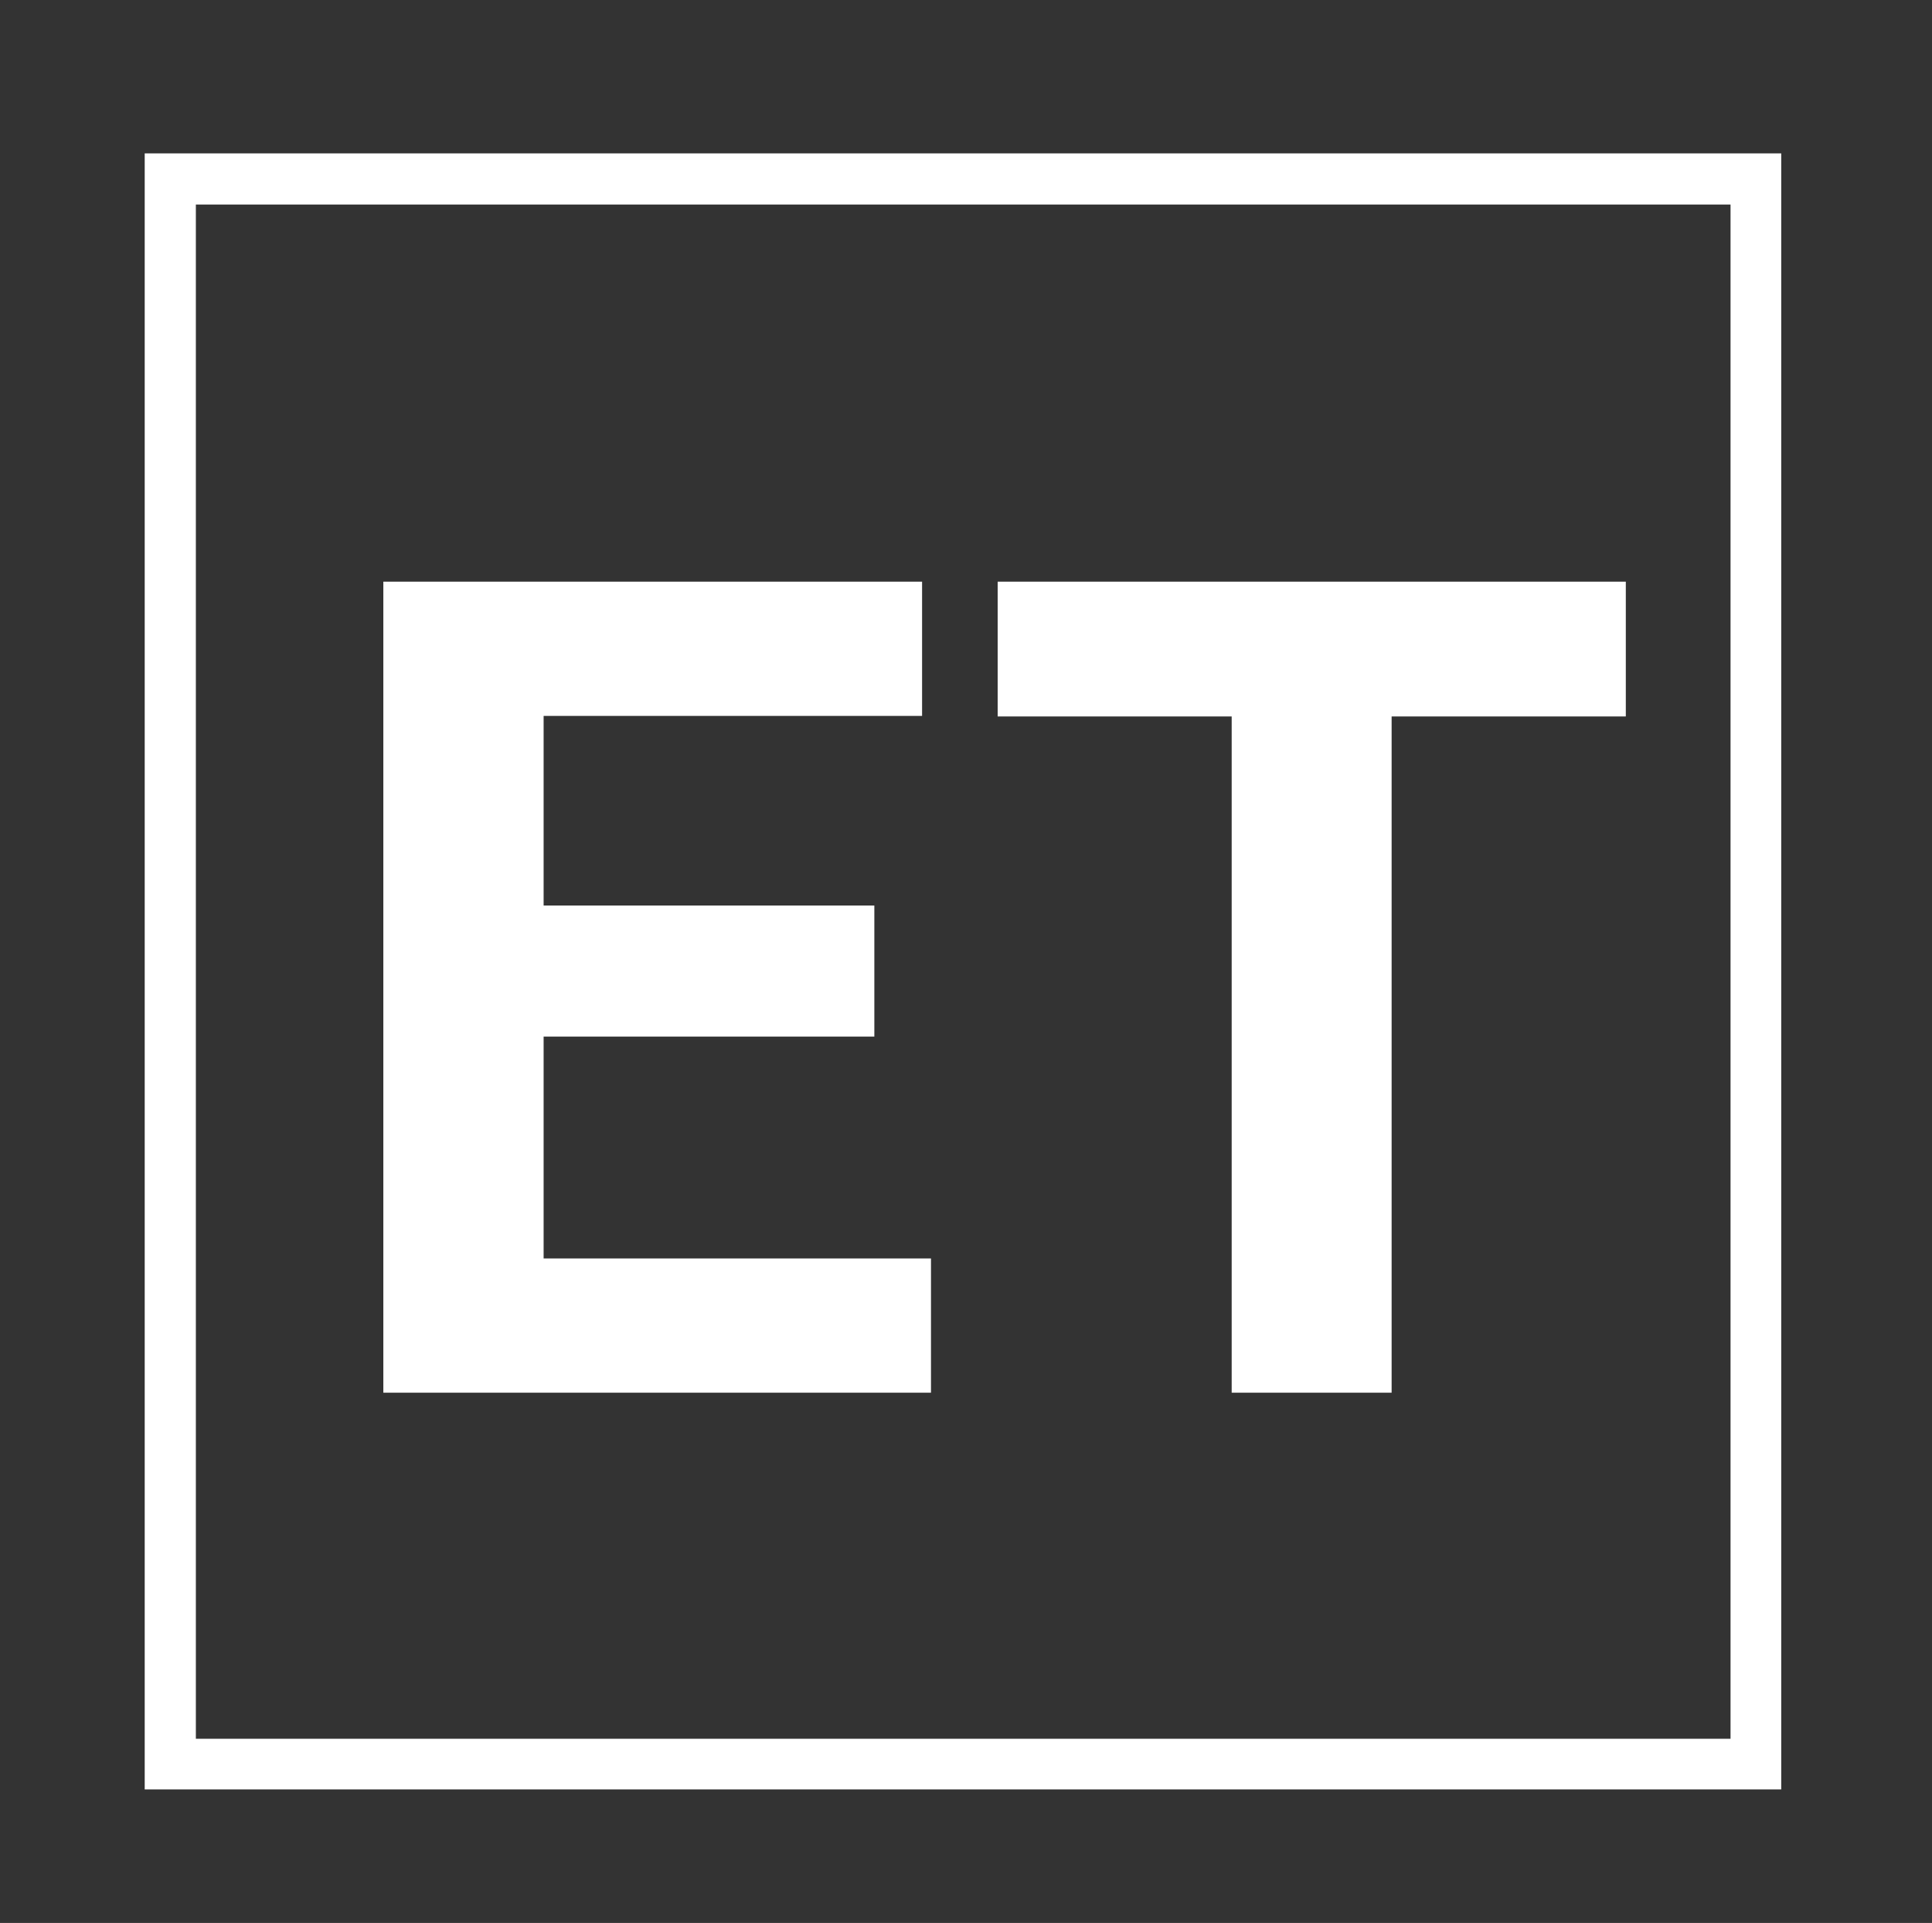
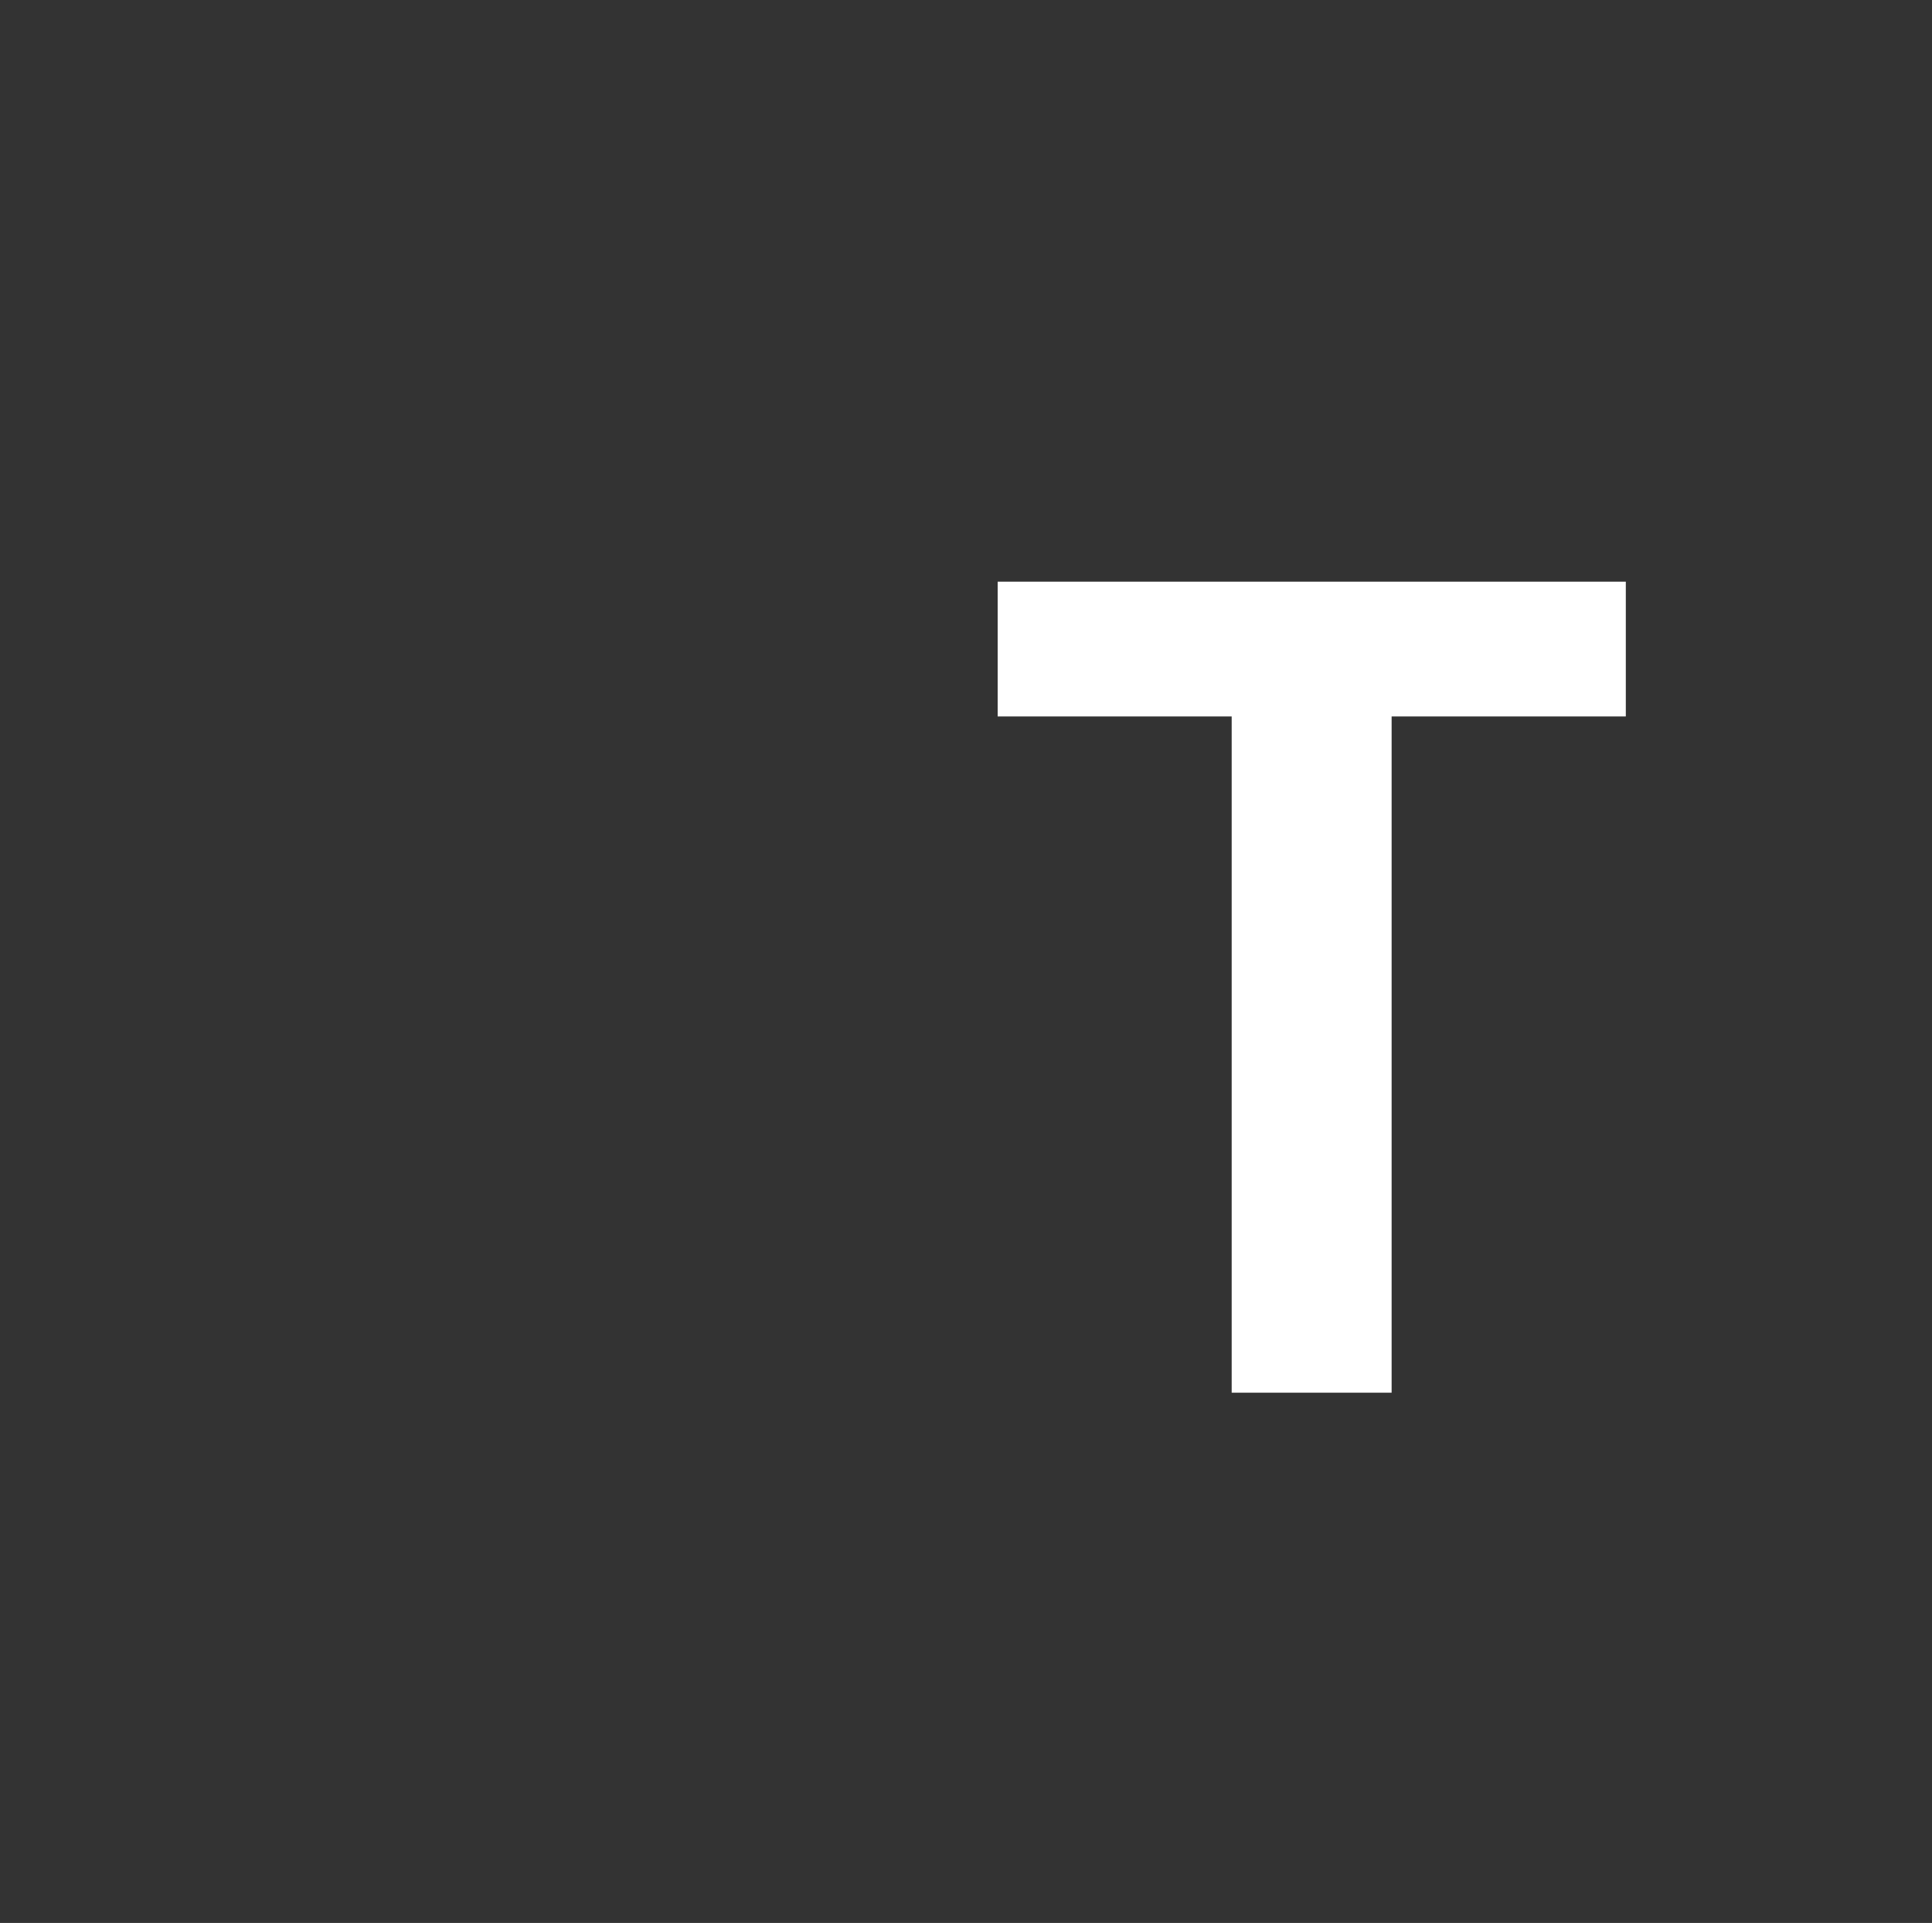
<svg xmlns="http://www.w3.org/2000/svg" width="226" zoomAndPan="magnify" viewBox="0 0 169.5 168.75" height="225" preserveAspectRatio="xMidYMid meet" version="1.2">
  <rect x="0" y="0" width="169.5" height="168.75" fill="#333333" stroke="none" />
  <defs>
    <clipPath id="60791f84d4">
-       <path d="M 12.695 13.461 L 156.273 13.461 L 156.273 157.035 L 12.695 157.035 Z M 12.695 13.461 " />
-     </clipPath>
+       </clipPath>
  </defs>
  <g id="7fdef135f0">
    <g clip-rule="nonzero" clip-path="url(#60791f84d4)">
      <path style="fill:none;stroke-width:12;stroke-linecap:butt;stroke-linejoin:miter;stroke:#ffffff;stroke-opacity:1;stroke-miterlimit:4;" d="M -0.002 0.002 L 192 0.002 L 192 191.999 L -0.002 191.999 Z M -0.002 0.002 " transform="matrix(0.748,0,0,0.748,12.697,13.459)" />
    </g>
    <g style="fill:#ffffff;fill-opacity:1;">
      <g transform="translate(24.381, 122.216)">
-         <path style="stroke:none" d="M 23.312 -31.25 L 23.312 -11.781 L 57.297 -11.781 L 57.297 0 L 9.25 0 L 9.25 -71.172 L 56.516 -71.172 L 56.516 -59.391 L 23.312 -59.391 L 23.312 -42.75 L 52.328 -42.75 L 52.328 -31.25 Z M 23.312 -31.25 " />
-       </g>
+         </g>
    </g>
    <g style="fill:#ffffff;fill-opacity:1;">
      <g transform="translate(85.575, 122.216)">
        <path style="stroke:none" d="M 57.062 -71.172 L 57.062 -59.344 L 36.516 -59.344 L 36.516 0 L 22.484 0 L 22.484 -59.344 L 1.953 -59.344 L 1.953 -71.172 Z M 57.062 -71.172 " />
      </g>
    </g>
  </g>
</svg>